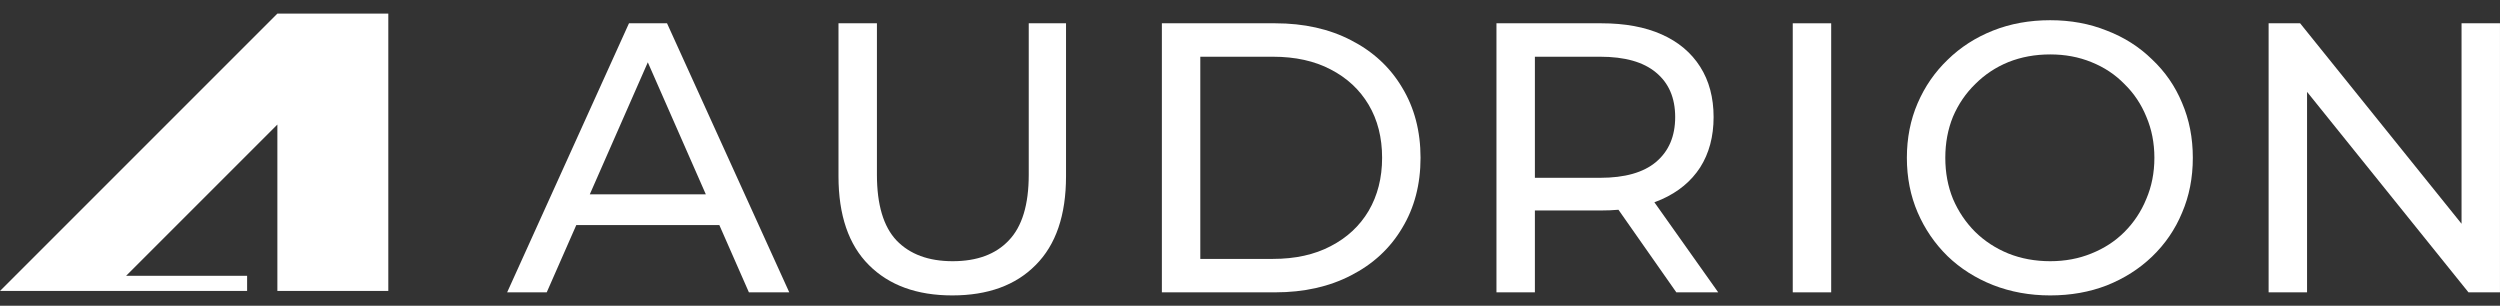
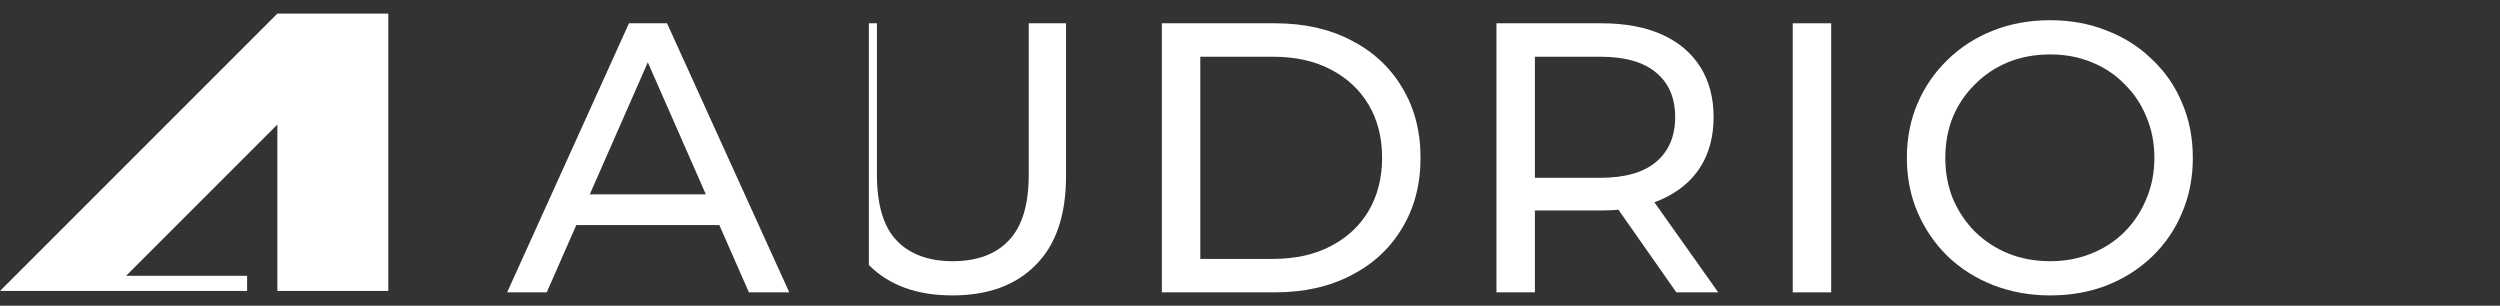
<svg xmlns="http://www.w3.org/2000/svg" width="139" height="17" viewBox="0 0 139 17" fill="none">
  <rect x="0" y="0" width="139" height="17" fill="#333333" stroke="none" />
  <path d="M21.59 0.756V16.177H15.422V6.925L7.01 15.336H13.739V16.177H0L15.422 0.756L21.59 0.756Z" fill="white" />
  <path d="M28.197 16.254L34.971 1.295H37.087L43.883 16.254H41.639L35.591 2.492H36.446L30.398 16.254H28.197ZM31.082 12.514L31.659 10.804H40.079L40.699 12.514H31.082Z" fill="white" />
-   <path d="M52.946 16.425C50.98 16.425 49.434 15.862 48.309 14.736C47.183 13.611 46.62 11.966 46.62 9.8V1.295H48.757V9.715C48.757 11.381 49.121 12.6 49.847 13.369C50.588 14.138 51.628 14.523 52.967 14.523C54.321 14.523 55.361 14.138 56.087 13.369C56.828 12.6 57.198 11.381 57.198 9.715V1.295H59.271V9.8C59.271 11.966 58.709 13.611 57.583 14.736C56.472 15.862 54.926 16.425 52.946 16.425Z" fill="white" />
+   <path d="M52.946 16.425C50.98 16.425 49.434 15.862 48.309 14.736V1.295H48.757V9.715C48.757 11.381 49.121 12.6 49.847 13.369C50.588 14.138 51.628 14.523 52.967 14.523C54.321 14.523 55.361 14.138 56.087 13.369C56.828 12.6 57.198 11.381 57.198 9.715V1.295H59.271V9.8C59.271 11.966 58.709 13.611 57.583 14.736C56.472 15.862 54.926 16.425 52.946 16.425Z" fill="white" />
  <path d="M64.6 16.254V1.295H70.904C72.5 1.295 73.903 1.608 75.114 2.235C76.339 2.862 77.287 3.738 77.956 4.864C78.64 5.989 78.982 7.293 78.982 8.774C78.982 10.256 78.64 11.559 77.956 12.685C77.287 13.81 76.339 14.687 75.114 15.313C73.903 15.94 72.5 16.254 70.904 16.254H64.6ZM66.737 14.395H70.776C72.015 14.395 73.084 14.159 73.981 13.689C74.893 13.219 75.598 12.564 76.097 11.723C76.596 10.868 76.845 9.886 76.845 8.774C76.845 7.649 76.596 6.666 76.097 5.825C75.598 4.985 74.893 4.329 73.981 3.859C73.084 3.389 72.015 3.154 70.776 3.154H66.737V14.395Z" fill="white" />
  <path d="M83.203 16.254V1.295H89.037C90.347 1.295 91.466 1.502 92.392 1.915C93.318 2.328 94.03 2.926 94.529 3.71C95.027 4.493 95.276 5.426 95.276 6.509C95.276 7.592 95.027 8.525 94.529 9.309C94.03 10.078 93.318 10.669 92.392 11.082C91.466 11.495 90.347 11.702 89.037 11.702H84.378L85.34 10.719V16.254H83.203ZM93.204 16.254L89.4 10.826H91.686L95.533 16.254H93.204ZM85.34 10.933L84.378 9.886H88.972C90.34 9.886 91.373 9.593 92.071 9.009C92.783 8.411 93.14 7.578 93.14 6.509C93.14 5.441 92.783 4.614 92.071 4.03C91.373 3.446 90.34 3.154 88.972 3.154H84.378L85.34 2.086V10.933Z" fill="white" />
  <path d="M99.677 16.254V1.295H101.814V16.254H99.677Z" fill="white" />
  <path d="M113.993 16.425C112.853 16.425 111.792 16.232 110.809 15.848C109.84 15.463 108.999 14.929 108.287 14.245C107.575 13.547 107.019 12.735 106.62 11.809C106.221 10.883 106.022 9.871 106.022 8.774C106.022 7.677 106.221 6.666 106.62 5.74C107.019 4.814 107.575 4.009 108.287 3.325C108.999 2.627 109.84 2.086 110.809 1.701C111.777 1.316 112.839 1.124 113.993 1.124C115.132 1.124 116.179 1.316 117.134 1.701C118.103 2.071 118.943 2.606 119.656 3.304C120.382 3.988 120.938 4.792 121.322 5.718C121.721 6.644 121.921 7.663 121.921 8.774C121.921 9.886 121.721 10.904 121.322 11.83C120.938 12.756 120.382 13.568 119.656 14.266C118.943 14.95 118.103 15.484 117.134 15.869C116.179 16.239 115.132 16.425 113.993 16.425ZM113.993 14.523C114.819 14.523 115.581 14.38 116.279 14.095C116.992 13.81 117.604 13.412 118.117 12.899C118.644 12.371 119.05 11.759 119.335 11.061C119.634 10.363 119.784 9.601 119.784 8.774C119.784 7.948 119.634 7.186 119.335 6.488C119.05 5.79 118.644 5.184 118.117 4.671C117.604 4.144 116.992 3.738 116.279 3.453C115.581 3.168 114.819 3.026 113.993 3.026C113.152 3.026 112.376 3.168 111.663 3.453C110.965 3.738 110.353 4.144 109.826 4.671C109.298 5.184 108.885 5.79 108.586 6.488C108.301 7.186 108.159 7.948 108.159 8.774C108.159 9.601 108.301 10.363 108.586 11.061C108.885 11.759 109.298 12.371 109.826 12.899C110.353 13.412 110.965 13.81 111.663 14.095C112.376 14.38 113.152 14.523 113.993 14.523Z" fill="white" />
-   <path d="M126.135 16.254V1.295H127.887L137.781 13.582H136.862V1.295H138.999V16.254H137.247L127.353 3.966H128.272V16.254H126.135Z" fill="white" />
</svg>